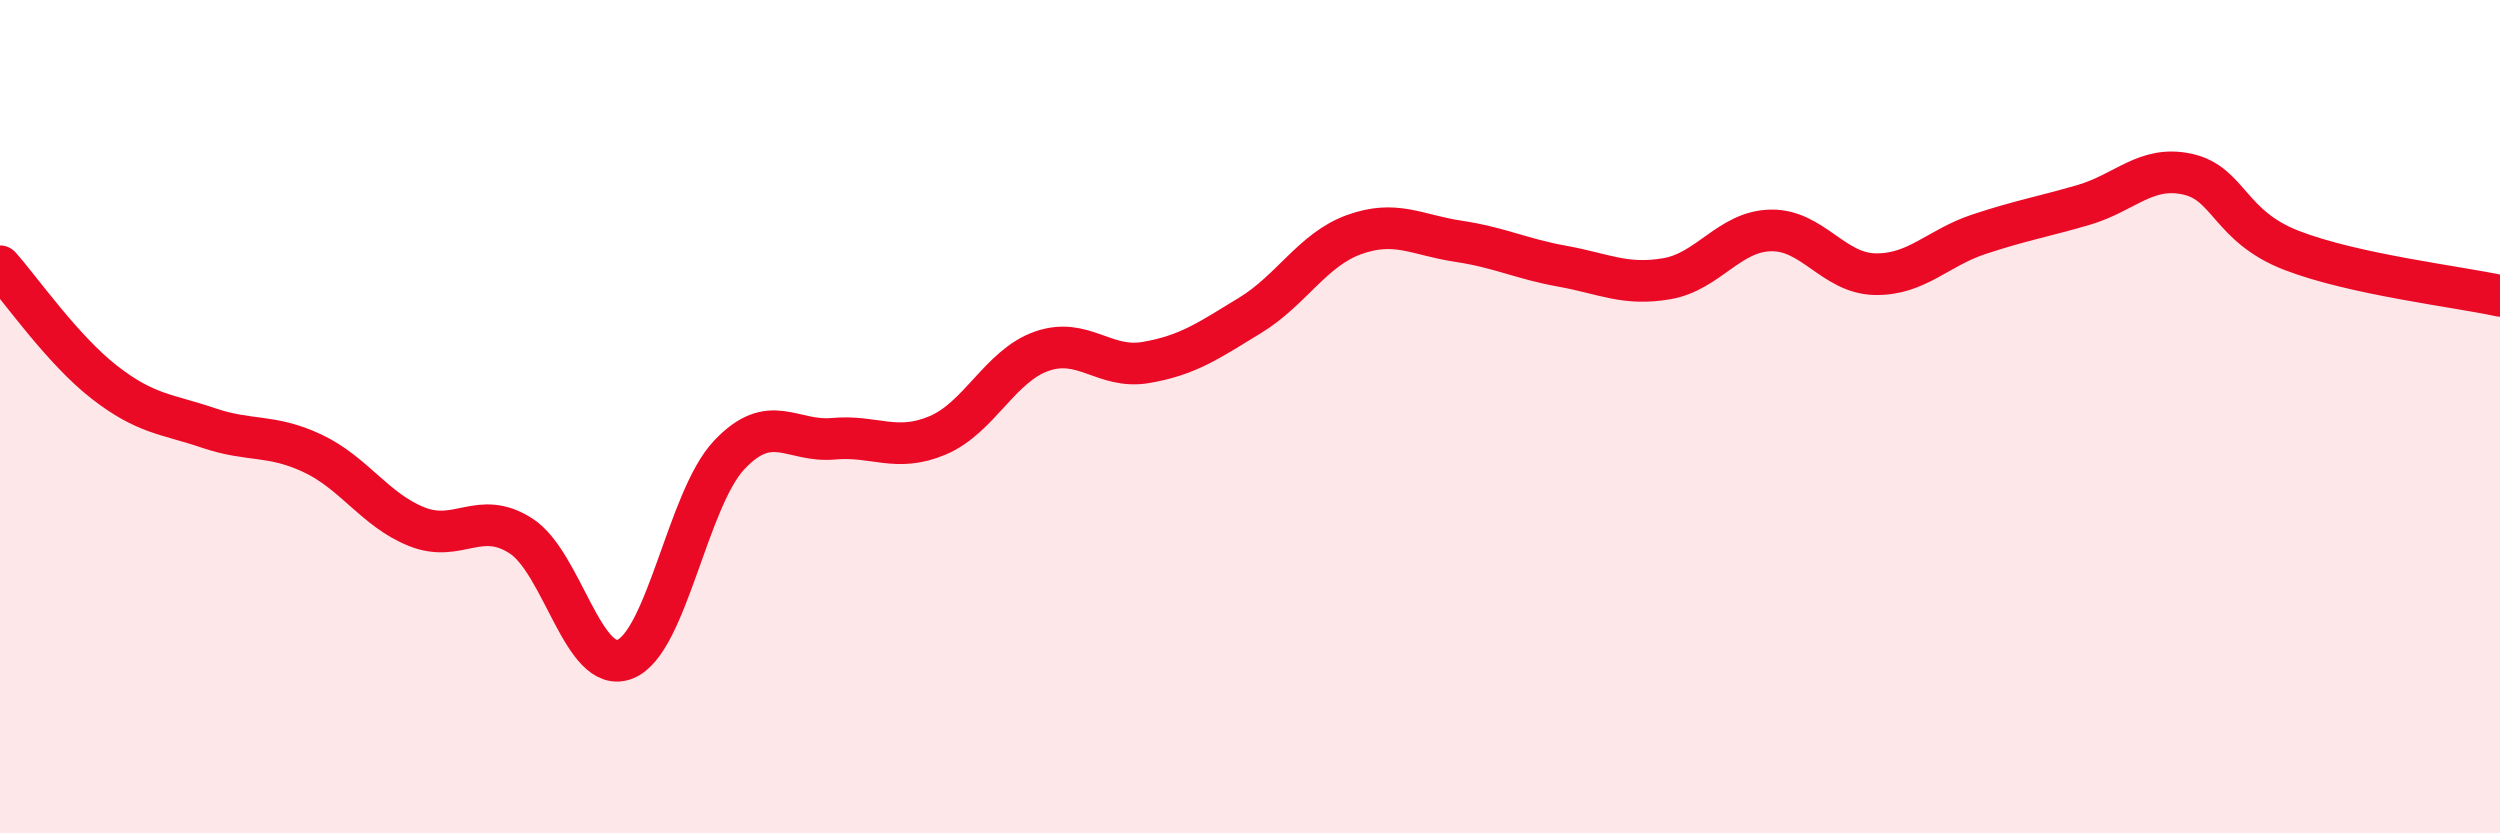
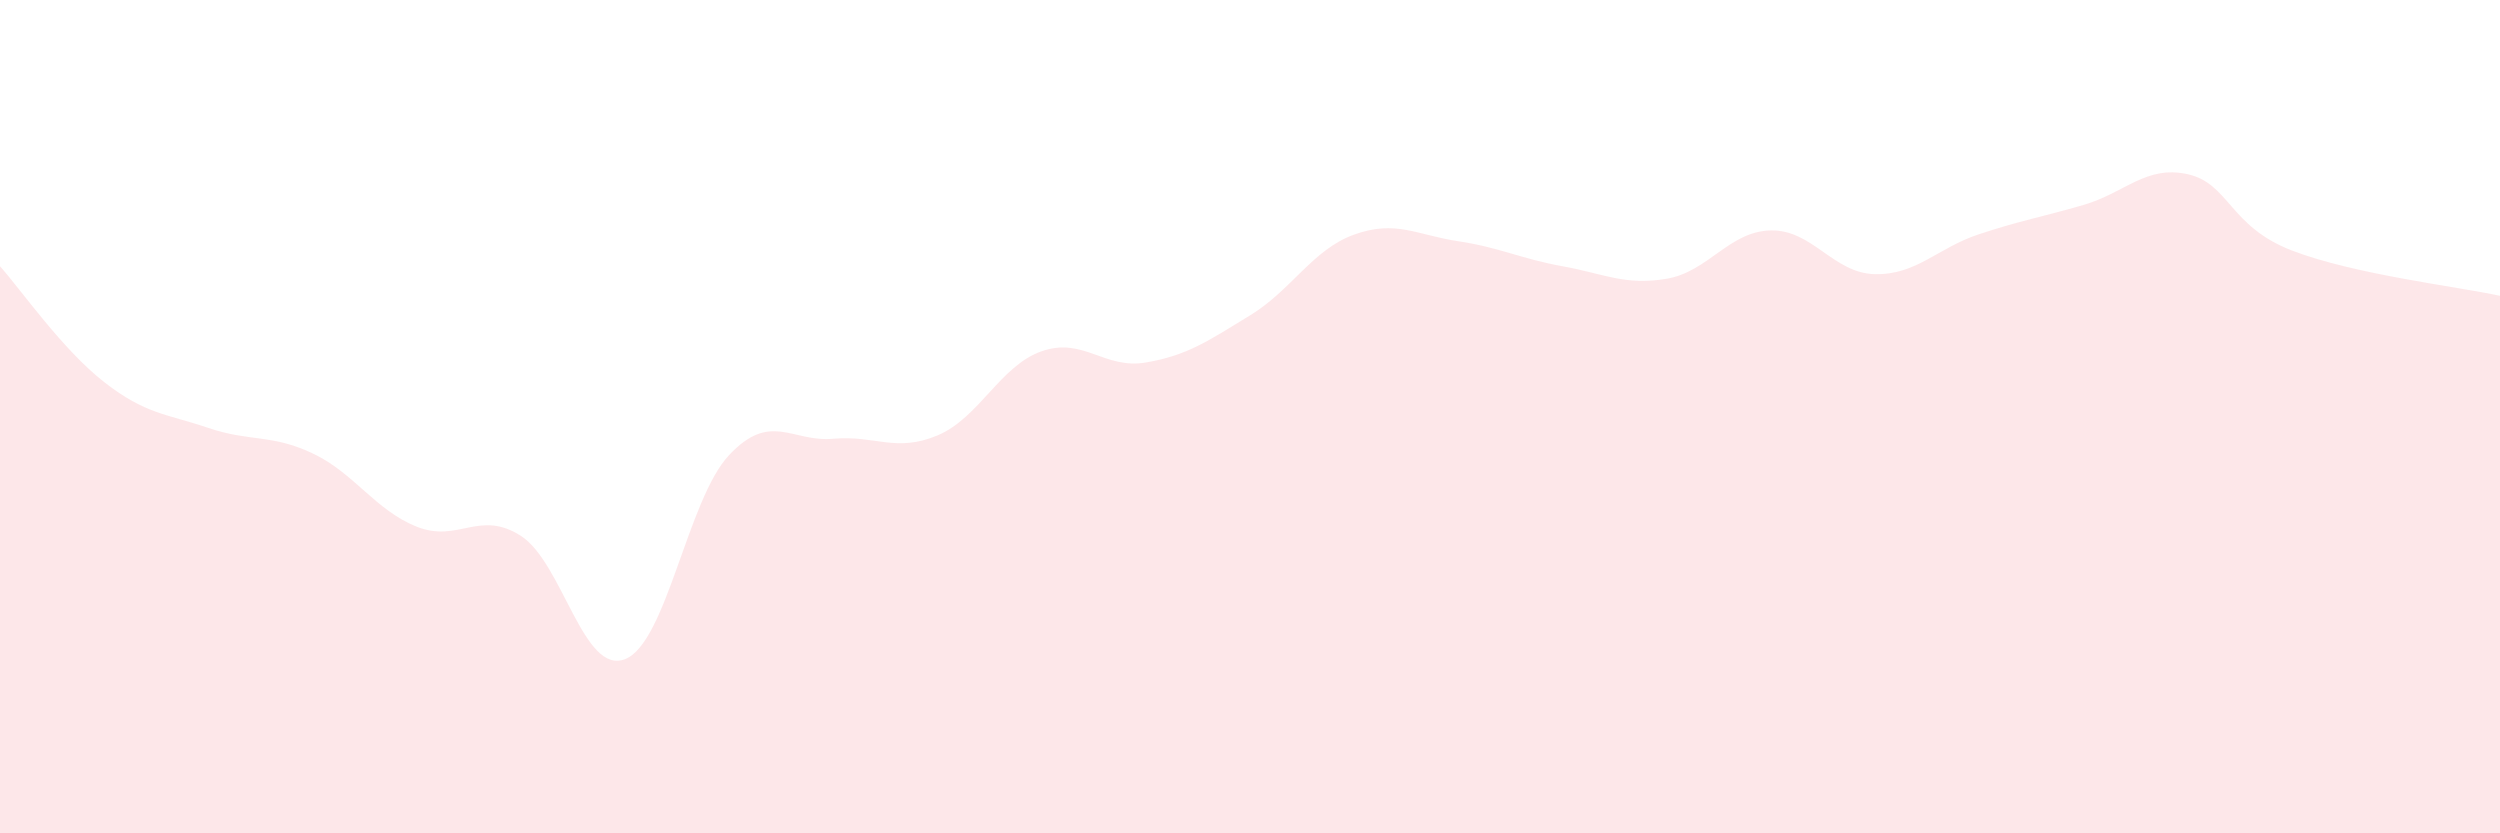
<svg xmlns="http://www.w3.org/2000/svg" width="60" height="20" viewBox="0 0 60 20">
  <path d="M 0,6.39 C 0.5,6.95 1.5,8.39 2.5,9.17 C 3.5,9.95 4,9.93 5,10.27 C 6,10.61 6.5,10.41 7.5,10.88 C 8.5,11.35 9,12.24 10,12.64 C 11,13.04 11.5,12.22 12.5,12.86 C 13.5,13.5 14,16.21 15,15.82 C 16,15.43 16.5,11.98 17.5,10.92 C 18.5,9.86 19,10.62 20,10.53 C 21,10.44 21.5,10.87 22.5,10.45 C 23.5,10.03 24,8.78 25,8.43 C 26,8.08 26.5,8.87 27.5,8.7 C 28.5,8.53 29,8.18 30,7.57 C 31,6.96 31.5,5.99 32.5,5.63 C 33.5,5.27 34,5.64 35,5.79 C 36,5.94 36.5,6.21 37.5,6.39 C 38.5,6.57 39,6.86 40,6.69 C 41,6.52 41.5,5.55 42.5,5.53 C 43.5,5.51 44,6.56 45,6.58 C 46,6.6 46.5,5.95 47.5,5.62 C 48.5,5.29 49,5.21 50,4.92 C 51,4.63 51.5,3.96 52.5,4.18 C 53.5,4.4 53.5,5.43 55,6.01 C 56.5,6.59 59,6.88 60,7.1L60 20L0 20Z" fill="#EB0A25" opacity="0.1" stroke-linecap="round" stroke-linejoin="round" />
-   <path d="M 0,6.39 C 0.5,6.95 1.5,8.39 2.5,9.17 C 3.5,9.95 4,9.93 5,10.27 C 6,10.61 6.5,10.41 7.5,10.88 C 8.5,11.35 9,12.24 10,12.64 C 11,13.04 11.5,12.22 12.5,12.86 C 13.5,13.5 14,16.21 15,15.82 C 16,15.43 16.5,11.98 17.5,10.92 C 18.5,9.86 19,10.62 20,10.53 C 21,10.44 21.5,10.87 22.5,10.45 C 23.5,10.03 24,8.78 25,8.43 C 26,8.08 26.5,8.87 27.5,8.7 C 28.5,8.53 29,8.18 30,7.57 C 31,6.96 31.5,5.99 32.5,5.63 C 33.5,5.27 34,5.64 35,5.79 C 36,5.94 36.5,6.21 37.5,6.39 C 38.5,6.57 39,6.86 40,6.69 C 41,6.52 41.5,5.55 42.5,5.53 C 43.5,5.51 44,6.56 45,6.58 C 46,6.6 46.5,5.95 47.5,5.62 C 48.5,5.29 49,5.21 50,4.92 C 51,4.63 51.5,3.96 52.5,4.18 C 53.5,4.4 53.5,5.43 55,6.01 C 56.5,6.59 59,6.88 60,7.1" stroke="#EB0A25" stroke-width="1" fill="none" stroke-linecap="round" stroke-linejoin="round" />
</svg>